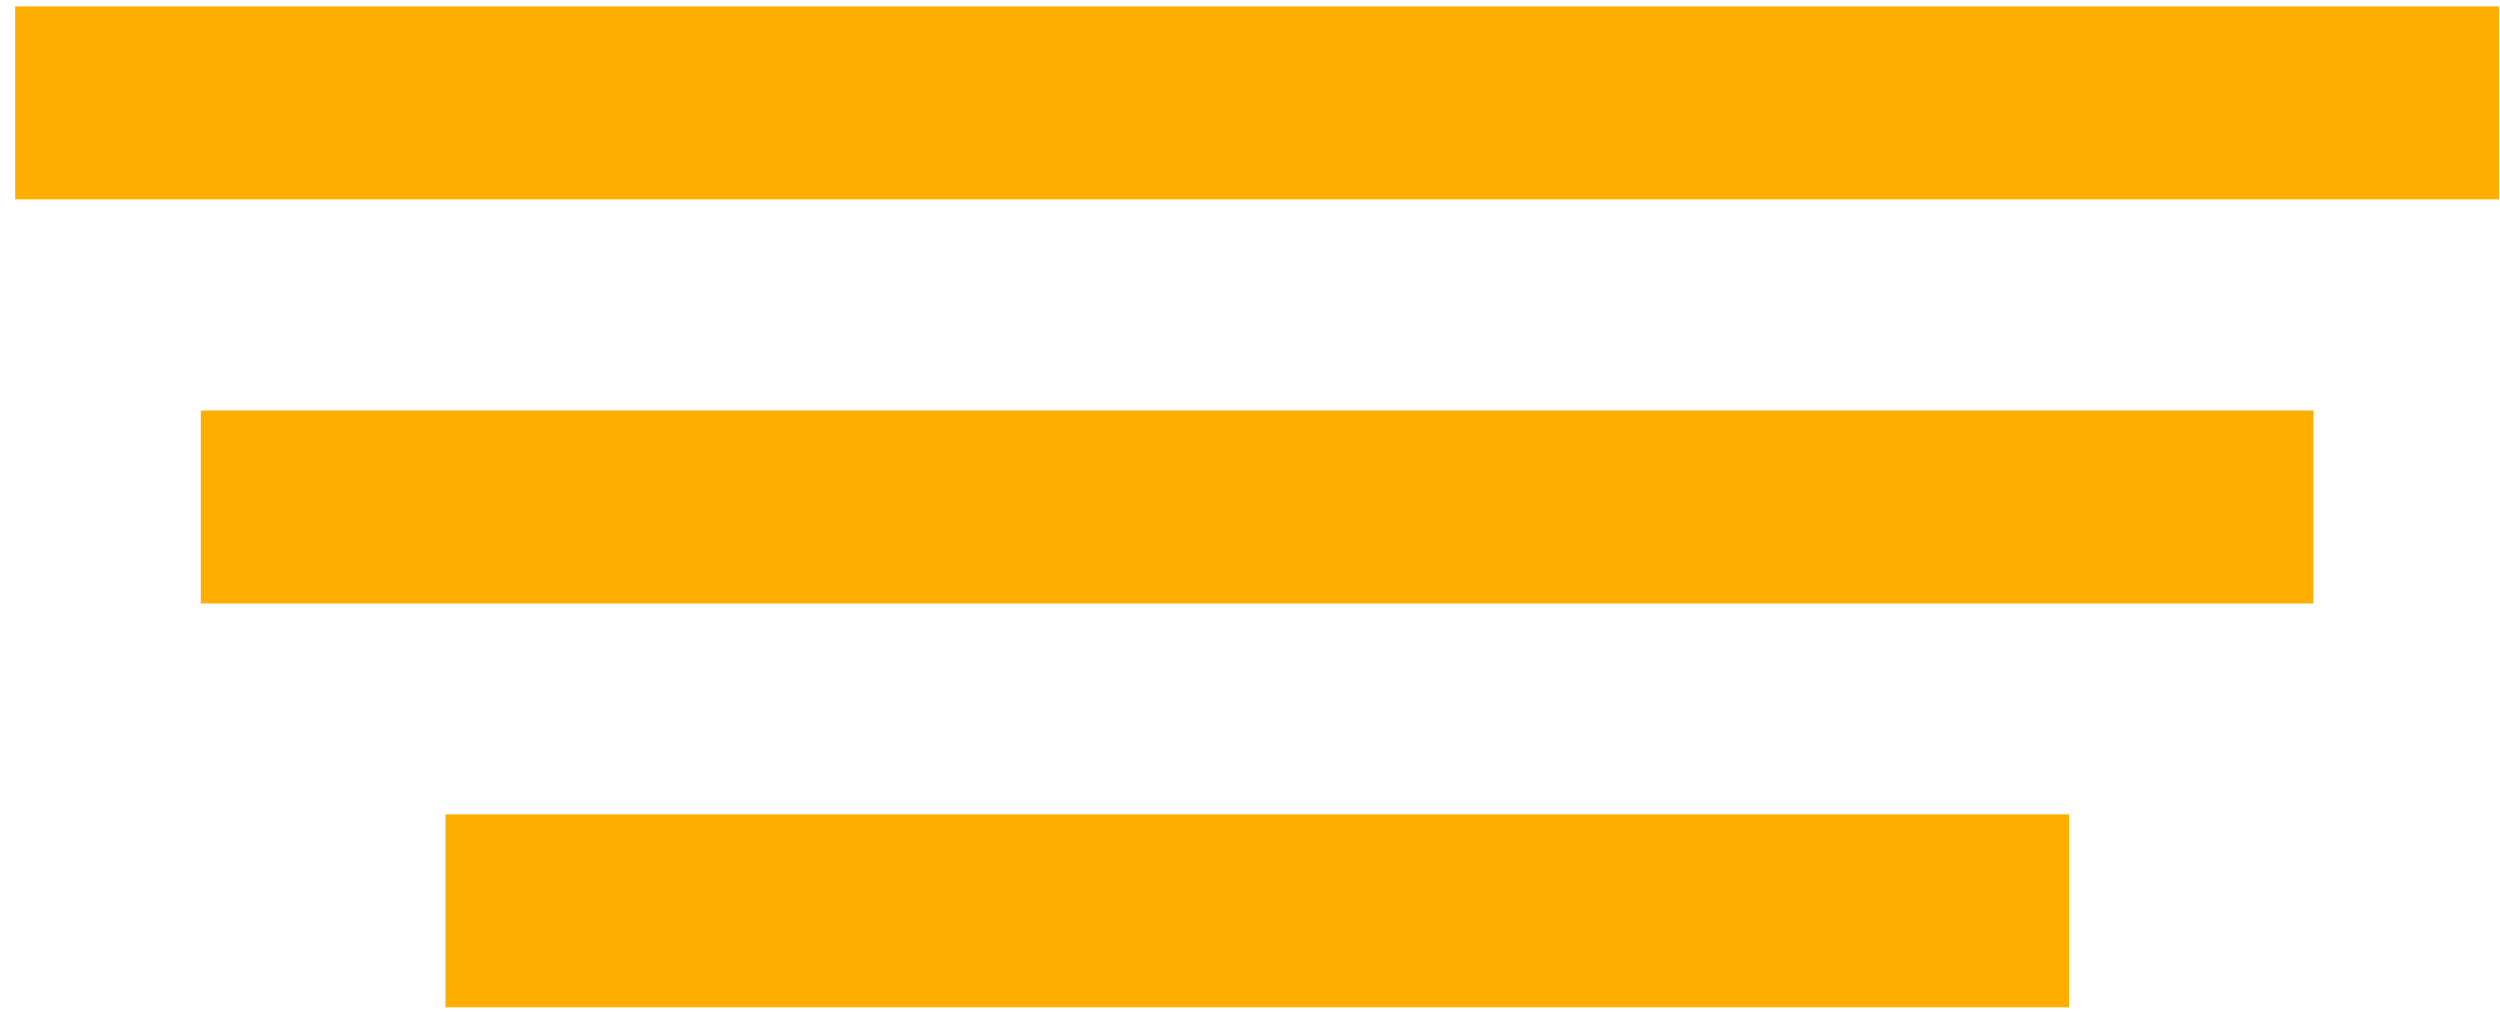
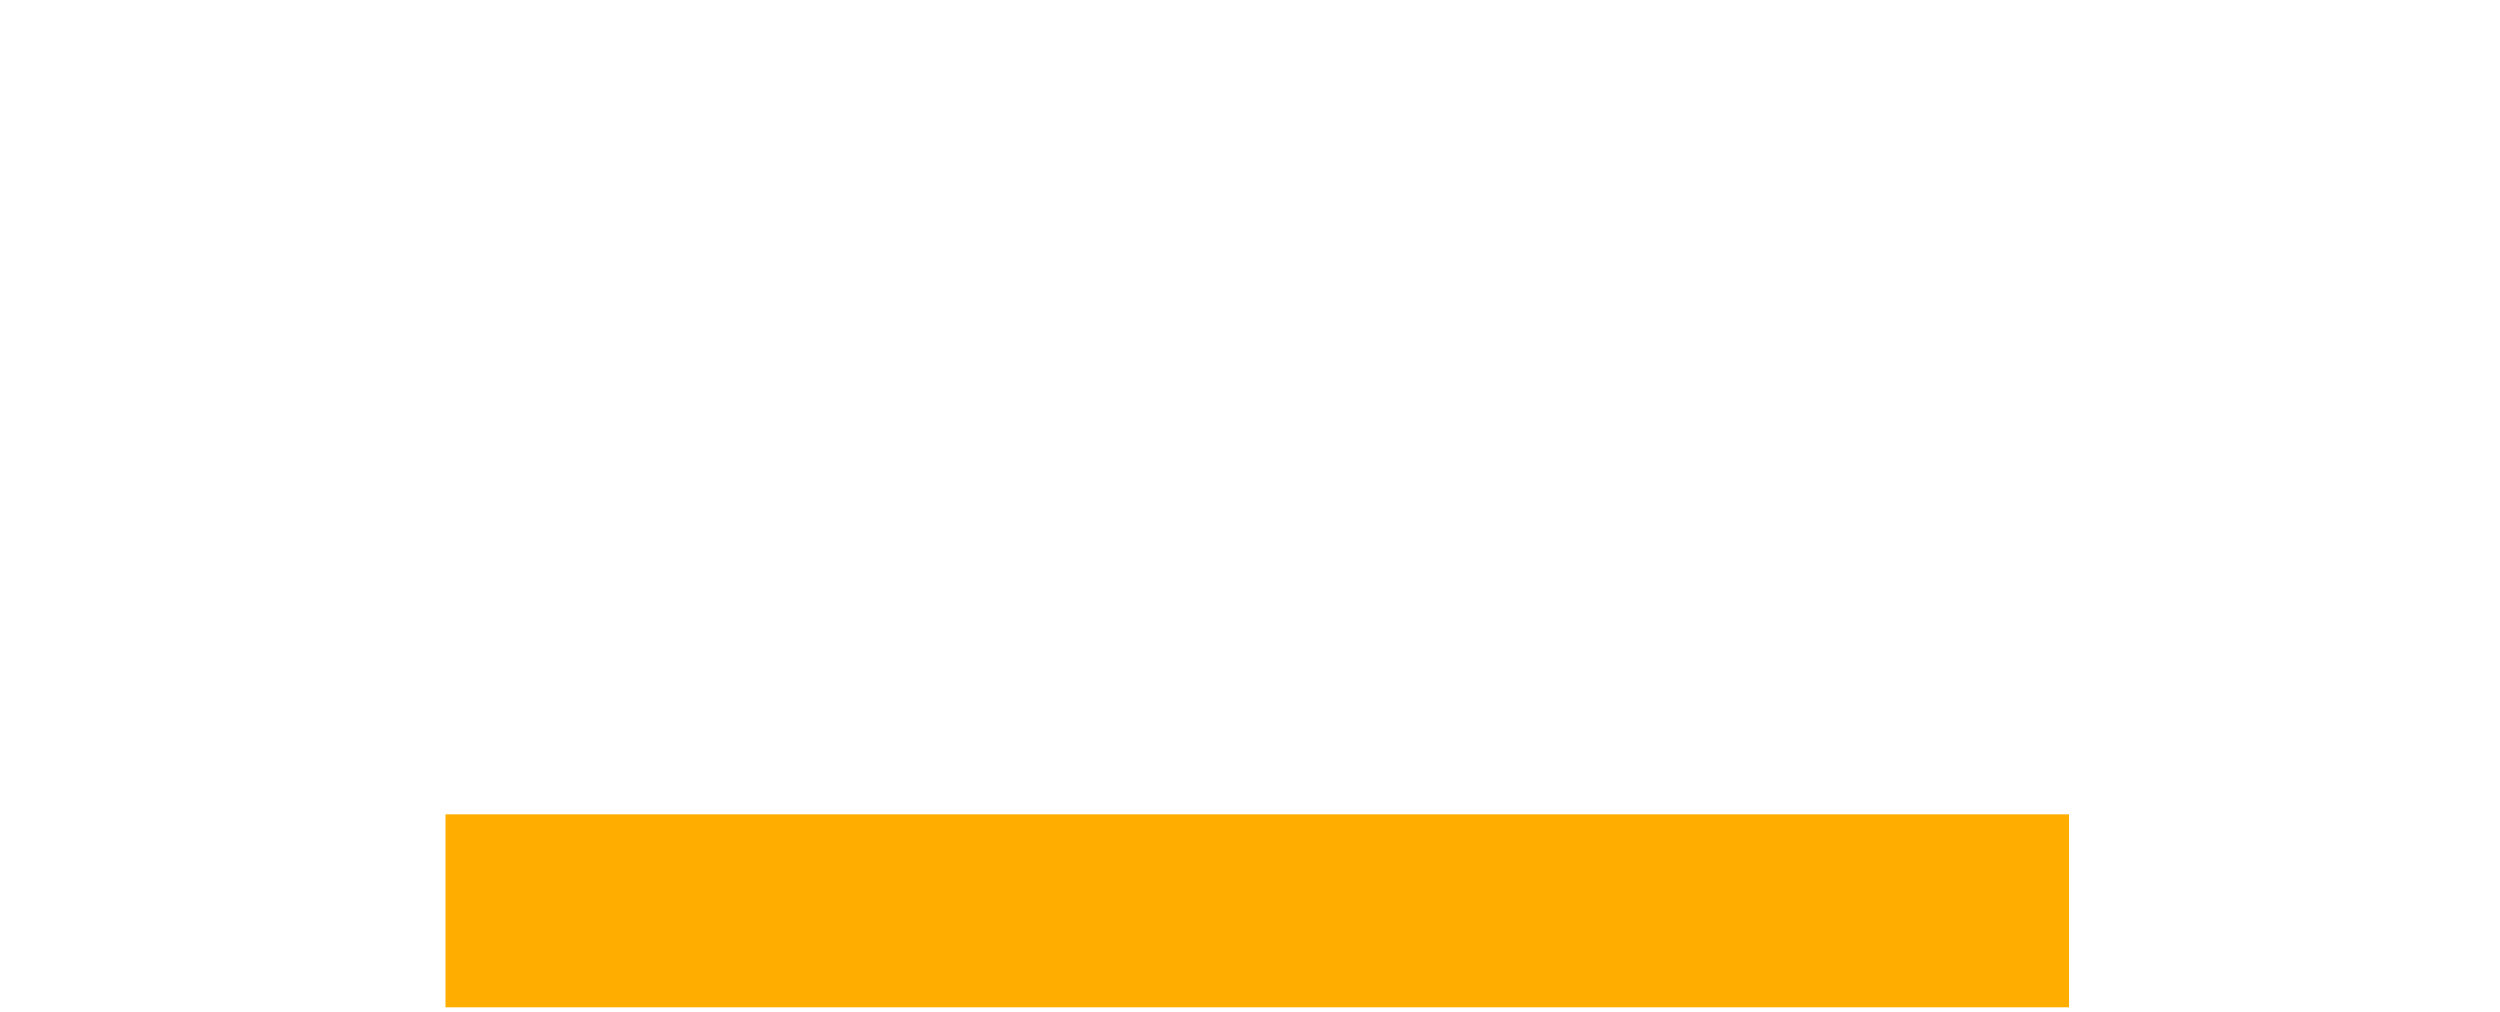
<svg xmlns="http://www.w3.org/2000/svg" width="121" height="49" viewBox="0 0 121 49" fill="none">
-   <path d="M120.949 0.309H0.734V9.648H120.949V0.309Z" fill="#FFAE00" />
-   <path d="M111.969 19.867H9.719V29.207H111.969V19.867Z" fill="#FFAE00" />
-   <path d="M100.141 39.414H21.562V48.754H100.141V39.414Z" fill="#FFAE00" />
+   <path d="M100.141 39.414H21.562V48.754H100.141Z" fill="#FFAE00" />
</svg>